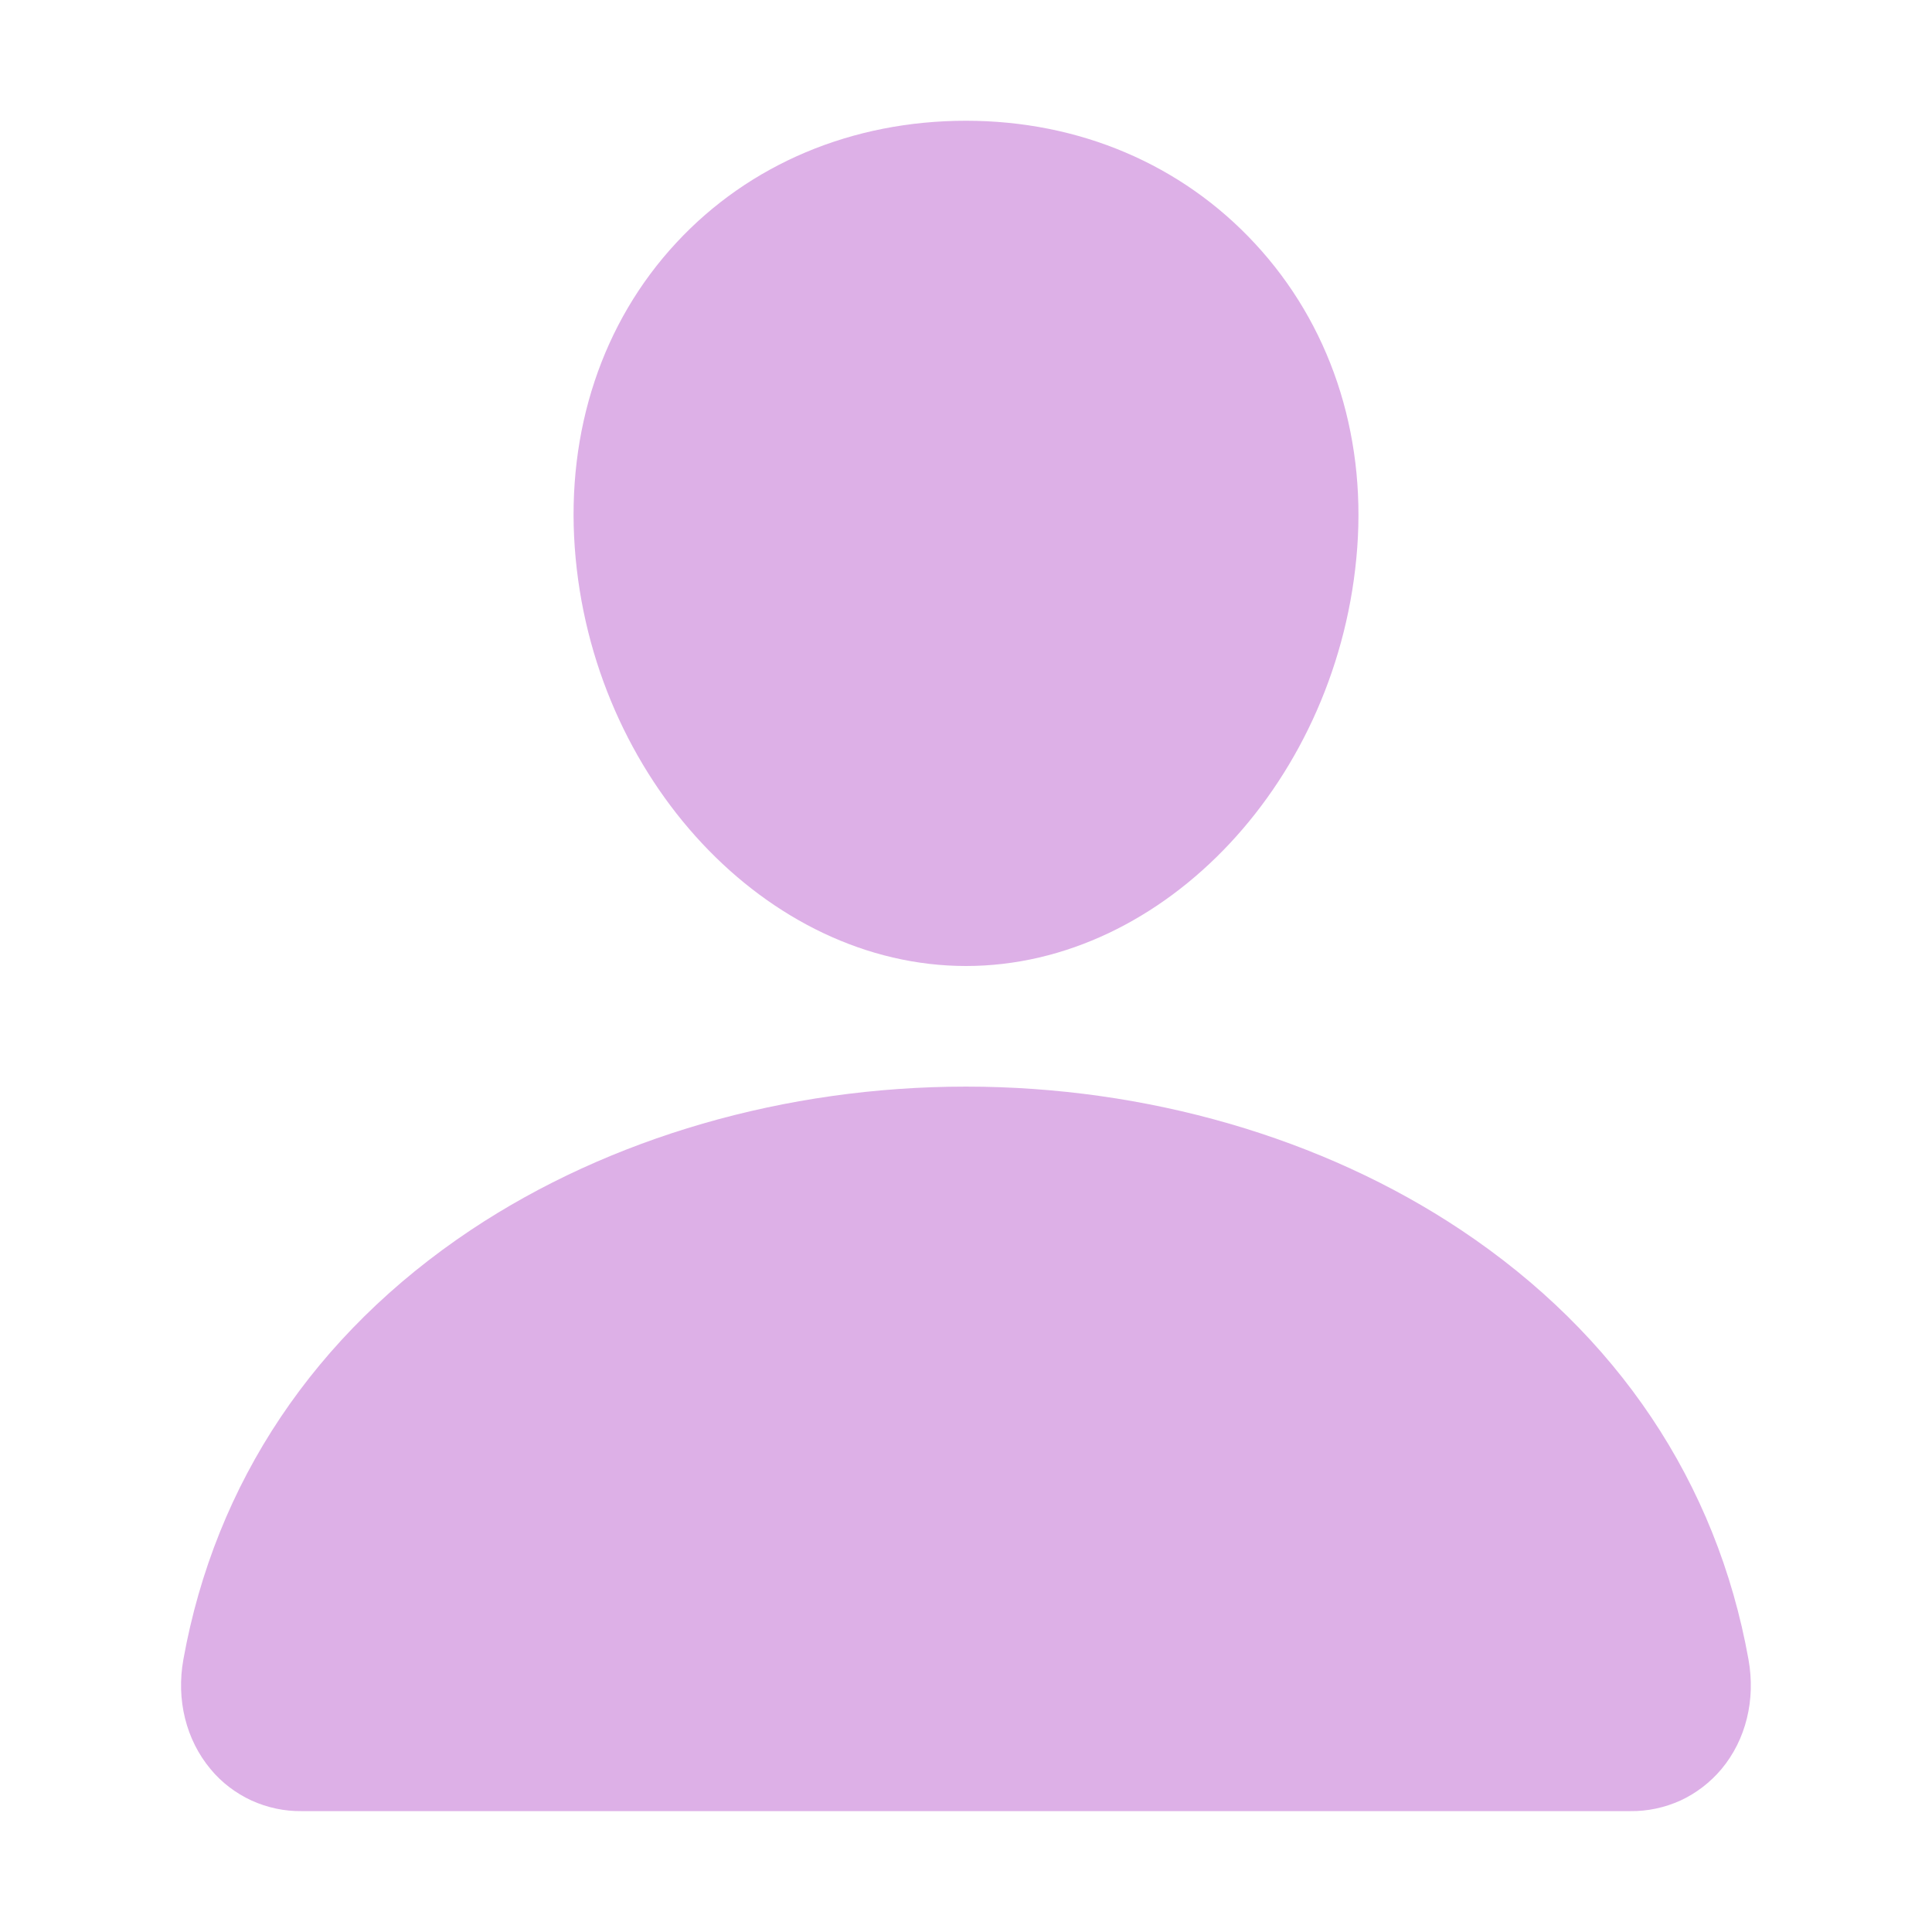
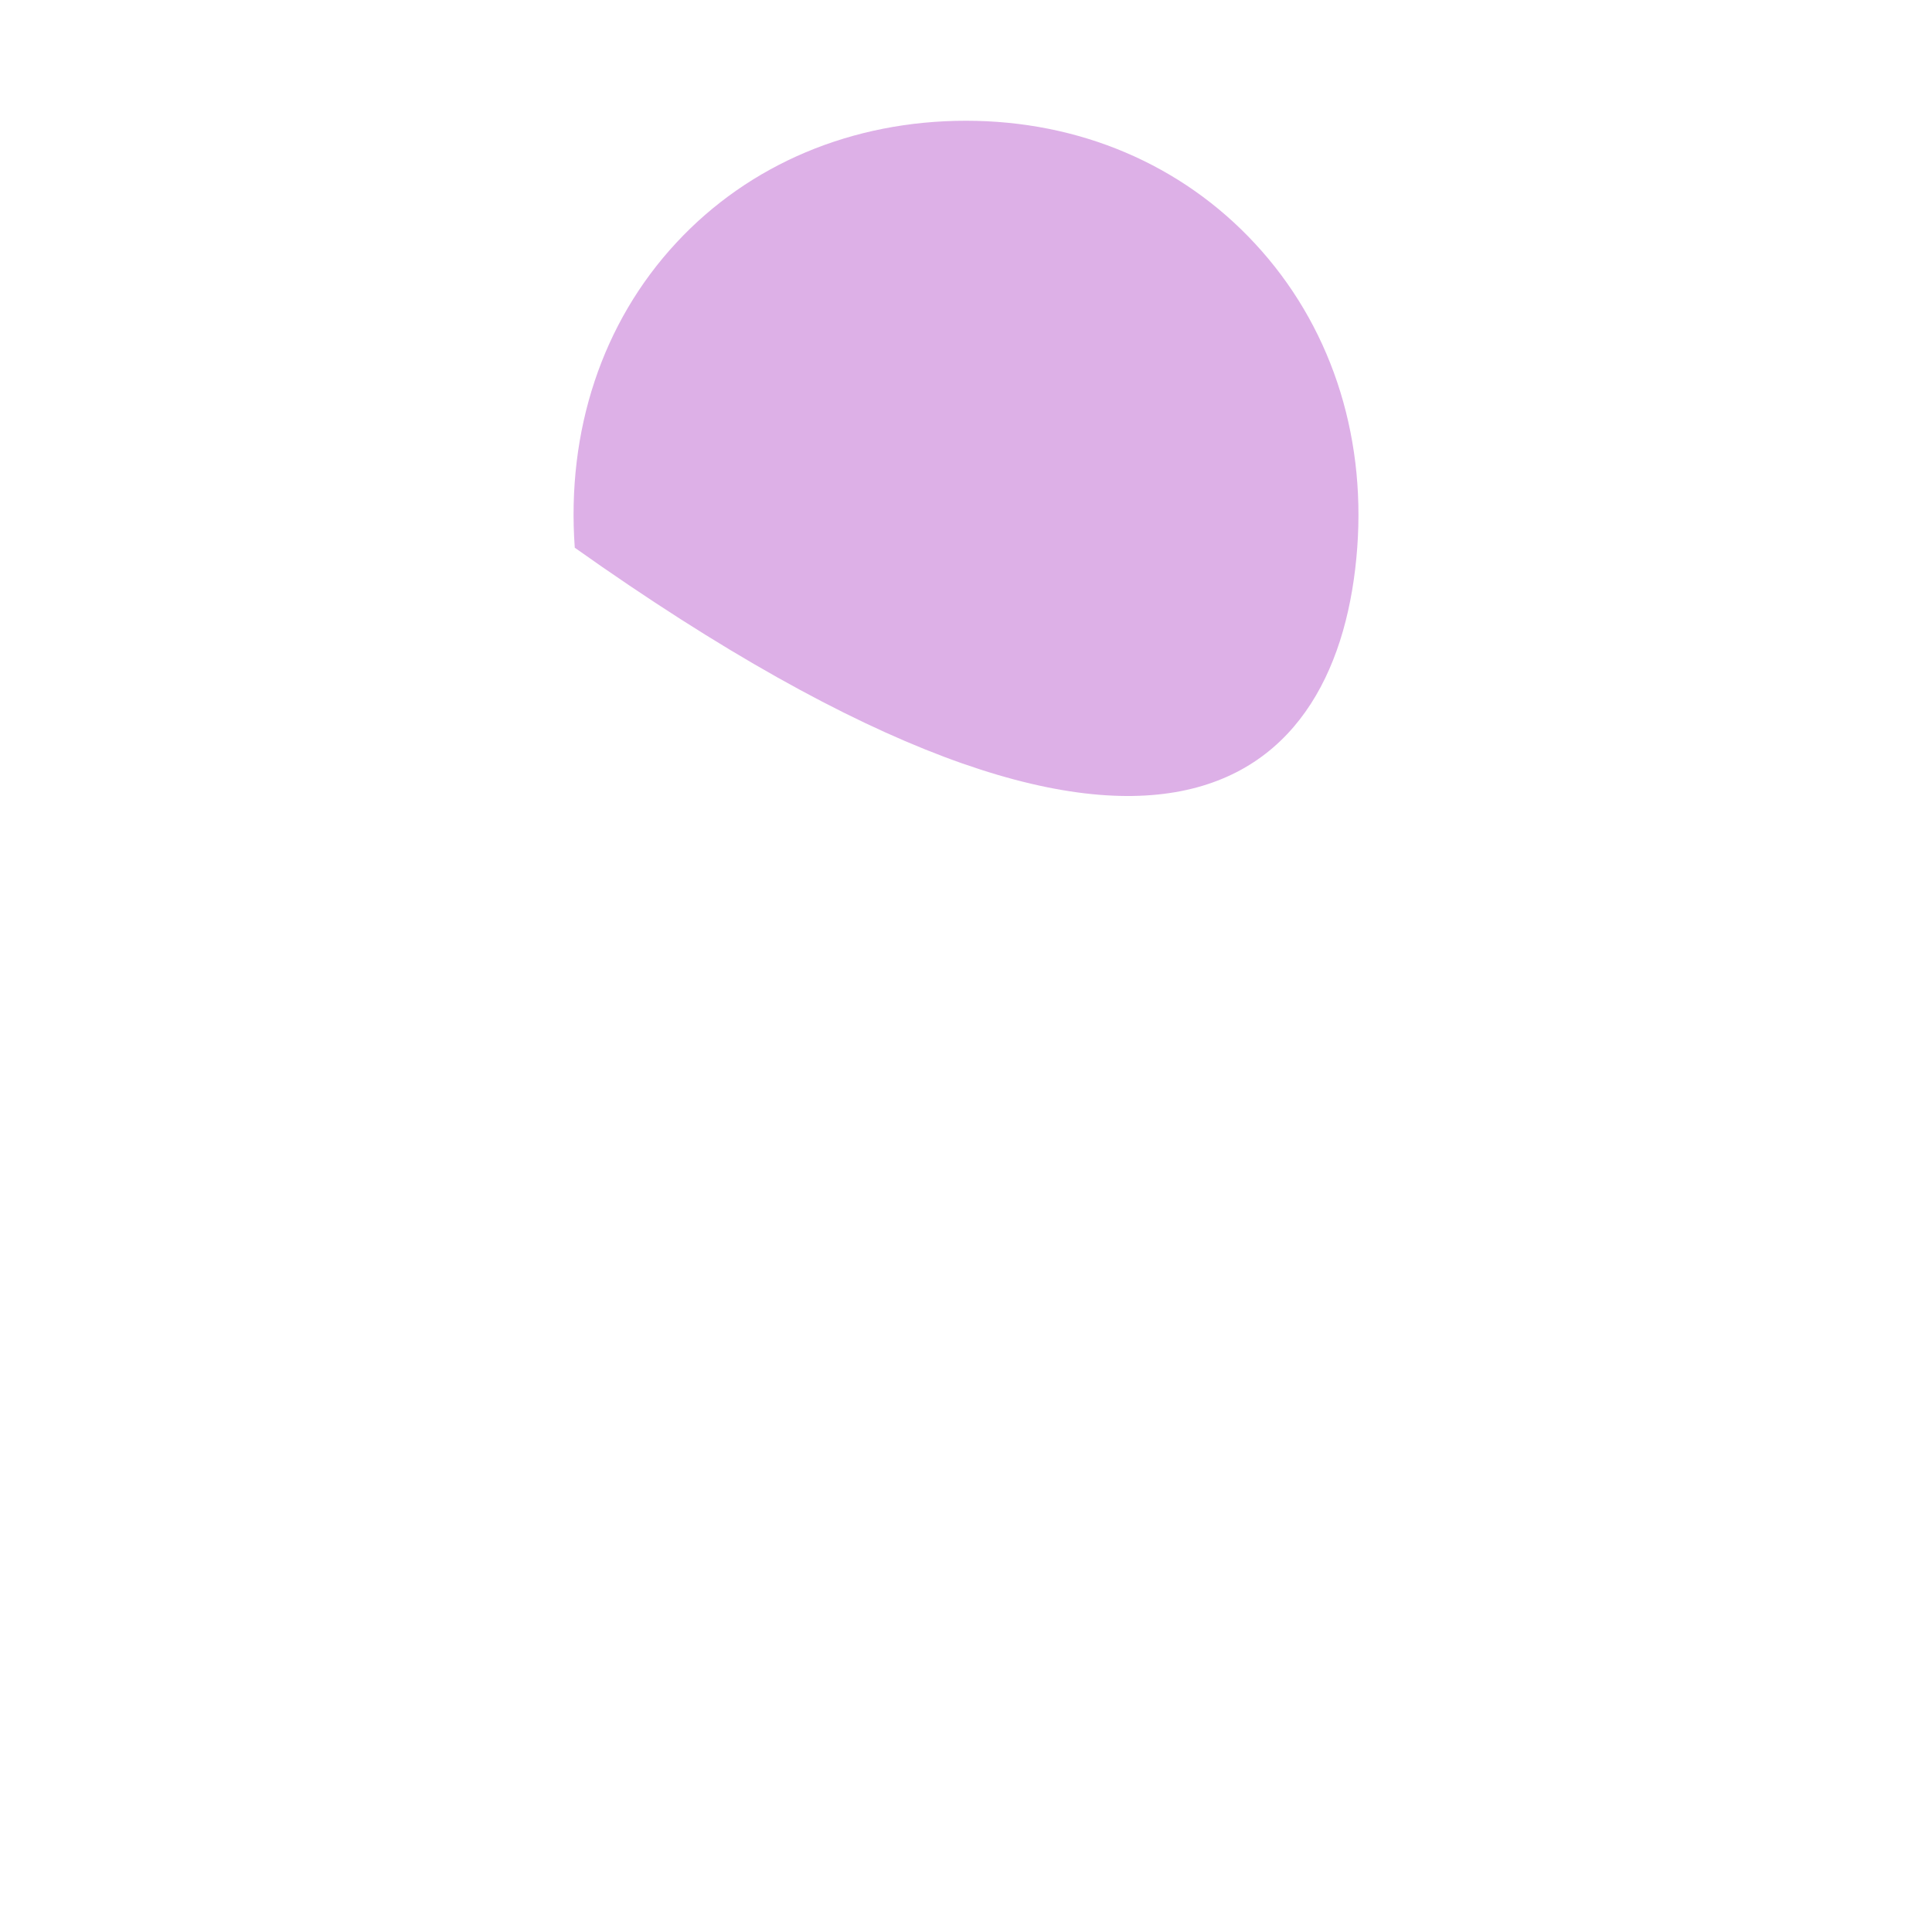
<svg xmlns="http://www.w3.org/2000/svg" width="14" height="14" viewBox="0 0 14 14" fill="none">
  <g id="icon">
-     <path id="Vector" d="M9.095 1.766C8.563 1.191 7.82 0.875 7 0.875C6.175 0.875 5.429 1.189 4.9 1.76C4.364 2.337 4.104 3.122 4.165 3.969C4.286 5.64 5.558 7 7 7C8.442 7 9.711 5.641 9.835 3.97C9.897 3.13 9.634 2.347 9.095 1.766Z" fill="#DDB0E7" />
-     <path id="Vector_2" d="M11.812 13.124H2.187C2.061 13.126 1.937 13.099 1.822 13.047C1.708 12.994 1.606 12.917 1.526 12.82C1.348 12.607 1.276 12.317 1.329 12.024C1.56 10.744 2.28 9.668 3.412 8.913C4.418 8.243 5.692 7.874 7 7.874C8.308 7.874 9.582 8.243 10.587 8.913C11.719 9.668 12.44 10.743 12.67 12.024C12.723 12.317 12.652 12.607 12.474 12.82C12.393 12.916 12.292 12.994 12.178 13.047C12.063 13.099 11.938 13.126 11.812 13.124V13.124Z" fill="#DDB0E7" />
+     <path id="Vector" d="M9.095 1.766C8.563 1.191 7.82 0.875 7 0.875C6.175 0.875 5.429 1.189 4.9 1.76C4.364 2.337 4.104 3.122 4.165 3.969C8.442 7 9.711 5.641 9.835 3.97C9.897 3.13 9.634 2.347 9.095 1.766Z" fill="#DDB0E7" />
  </g>
</svg>